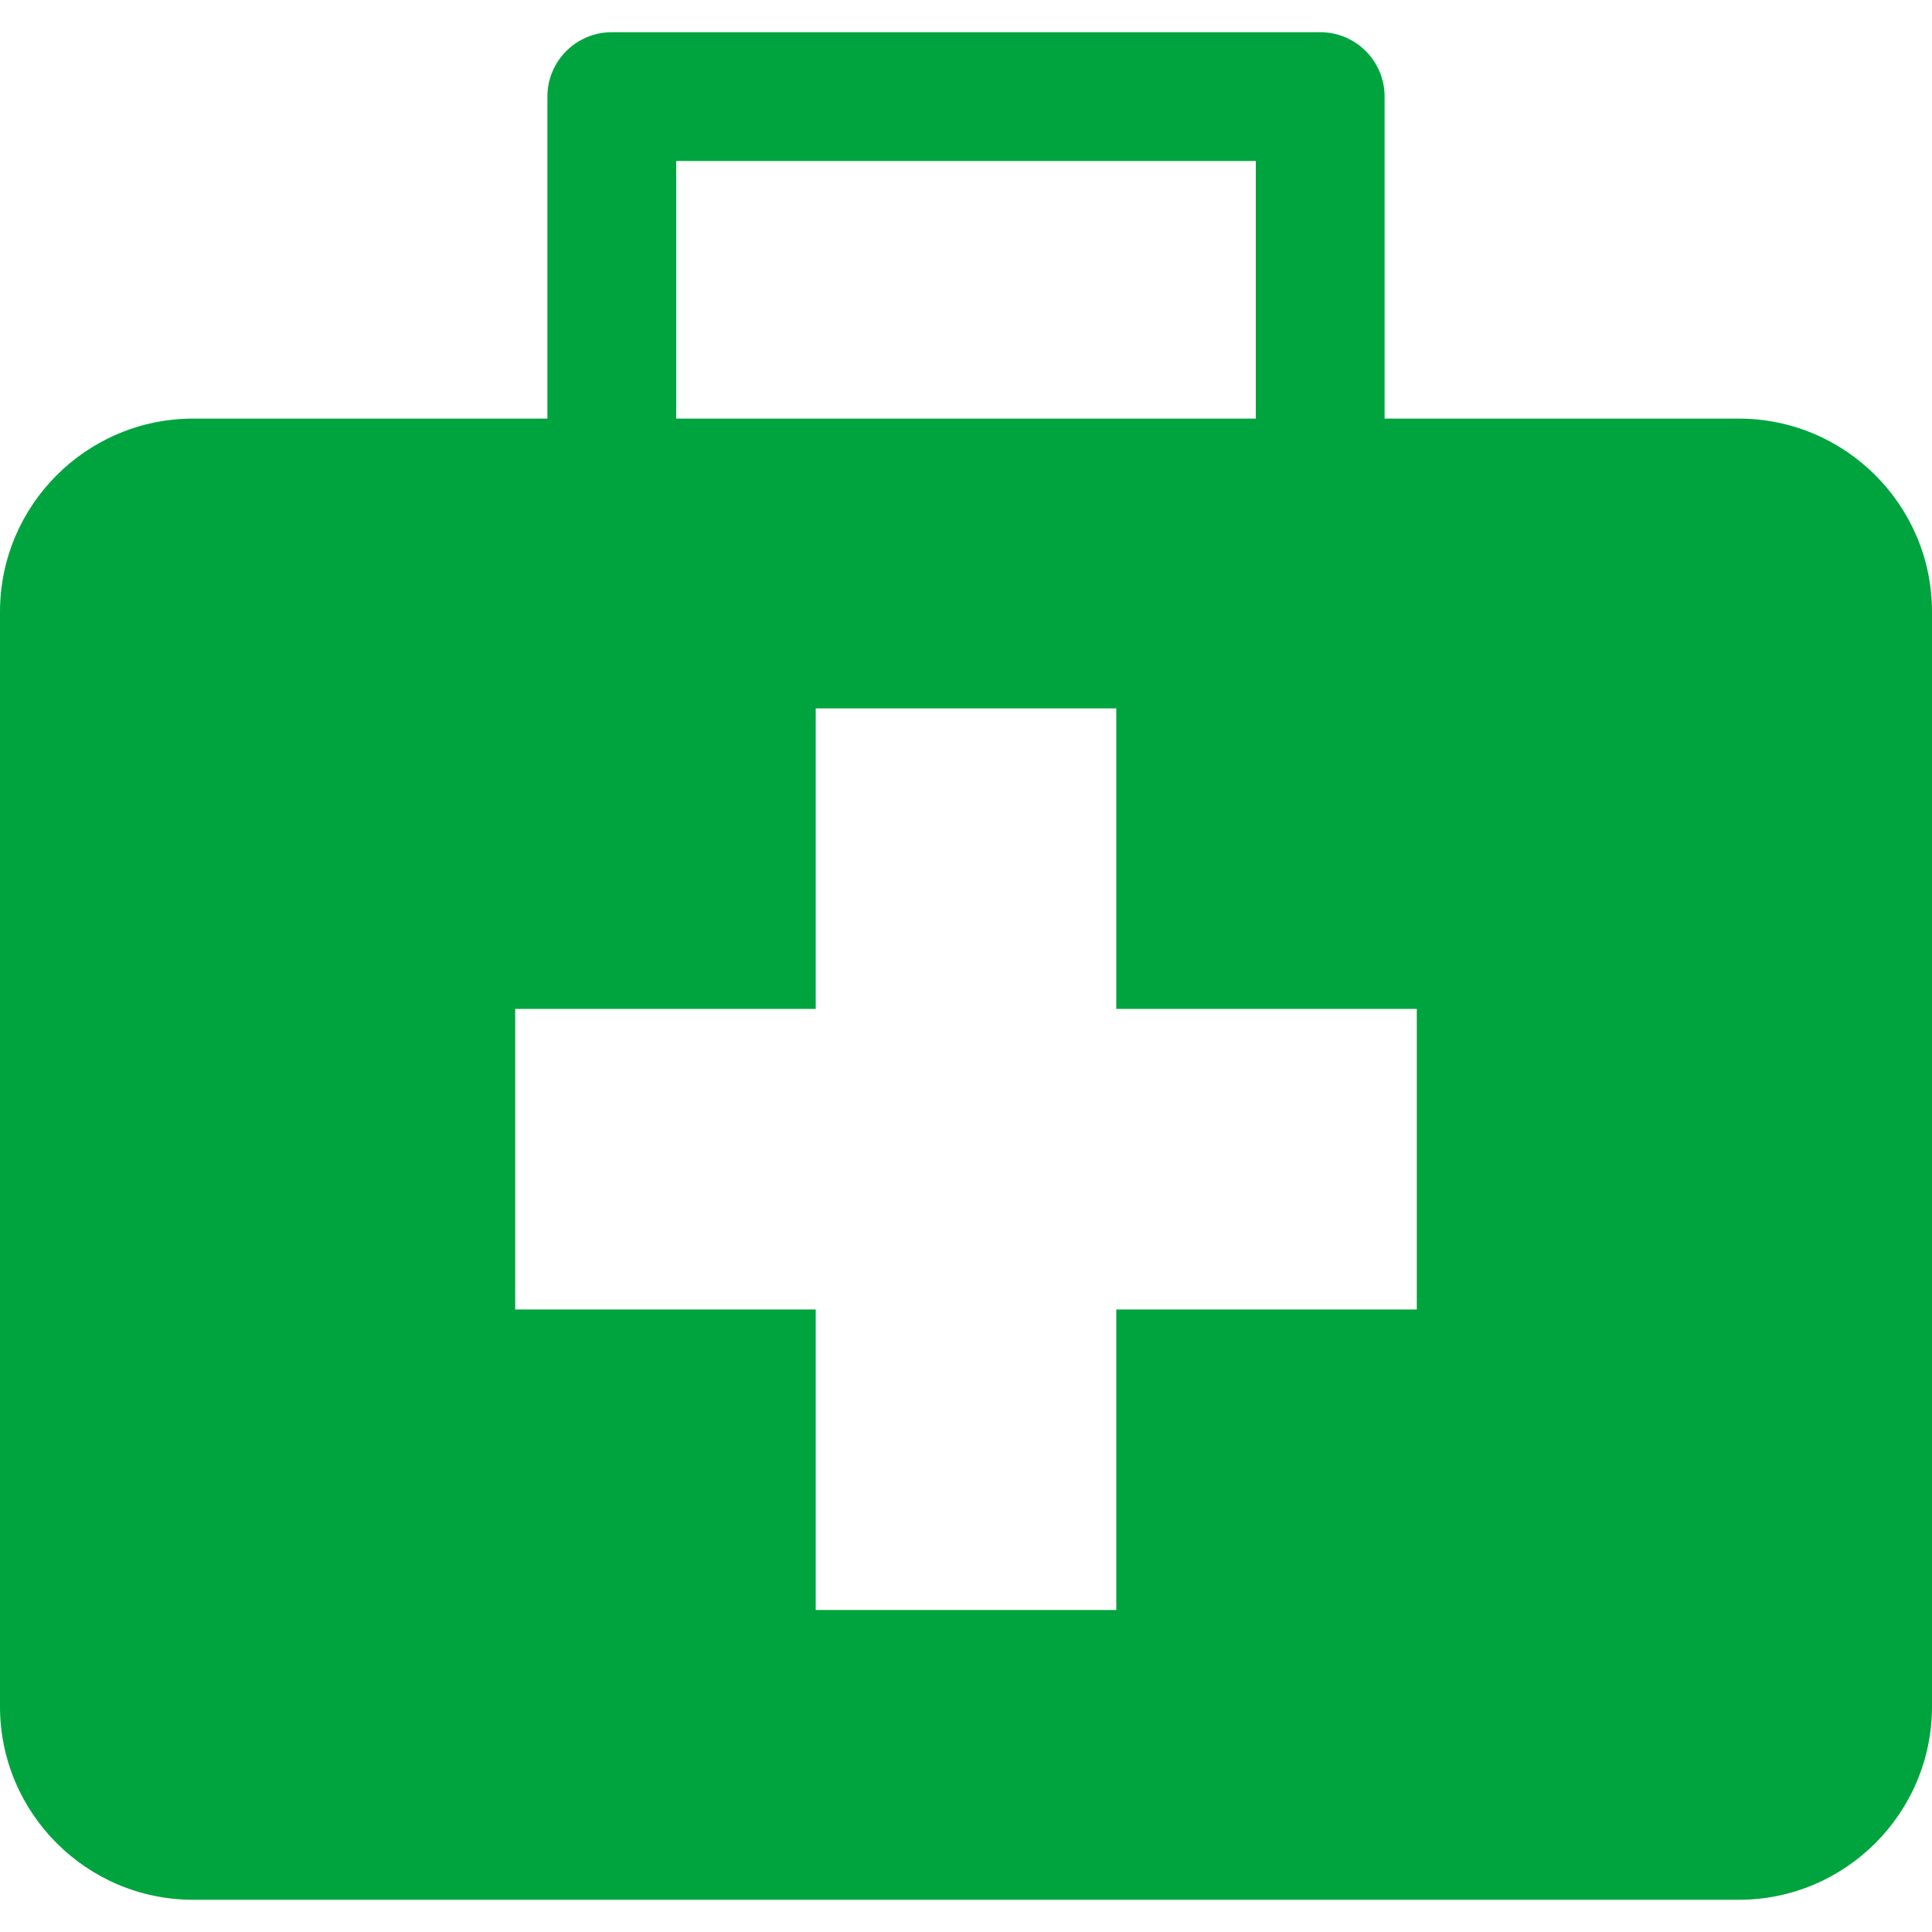
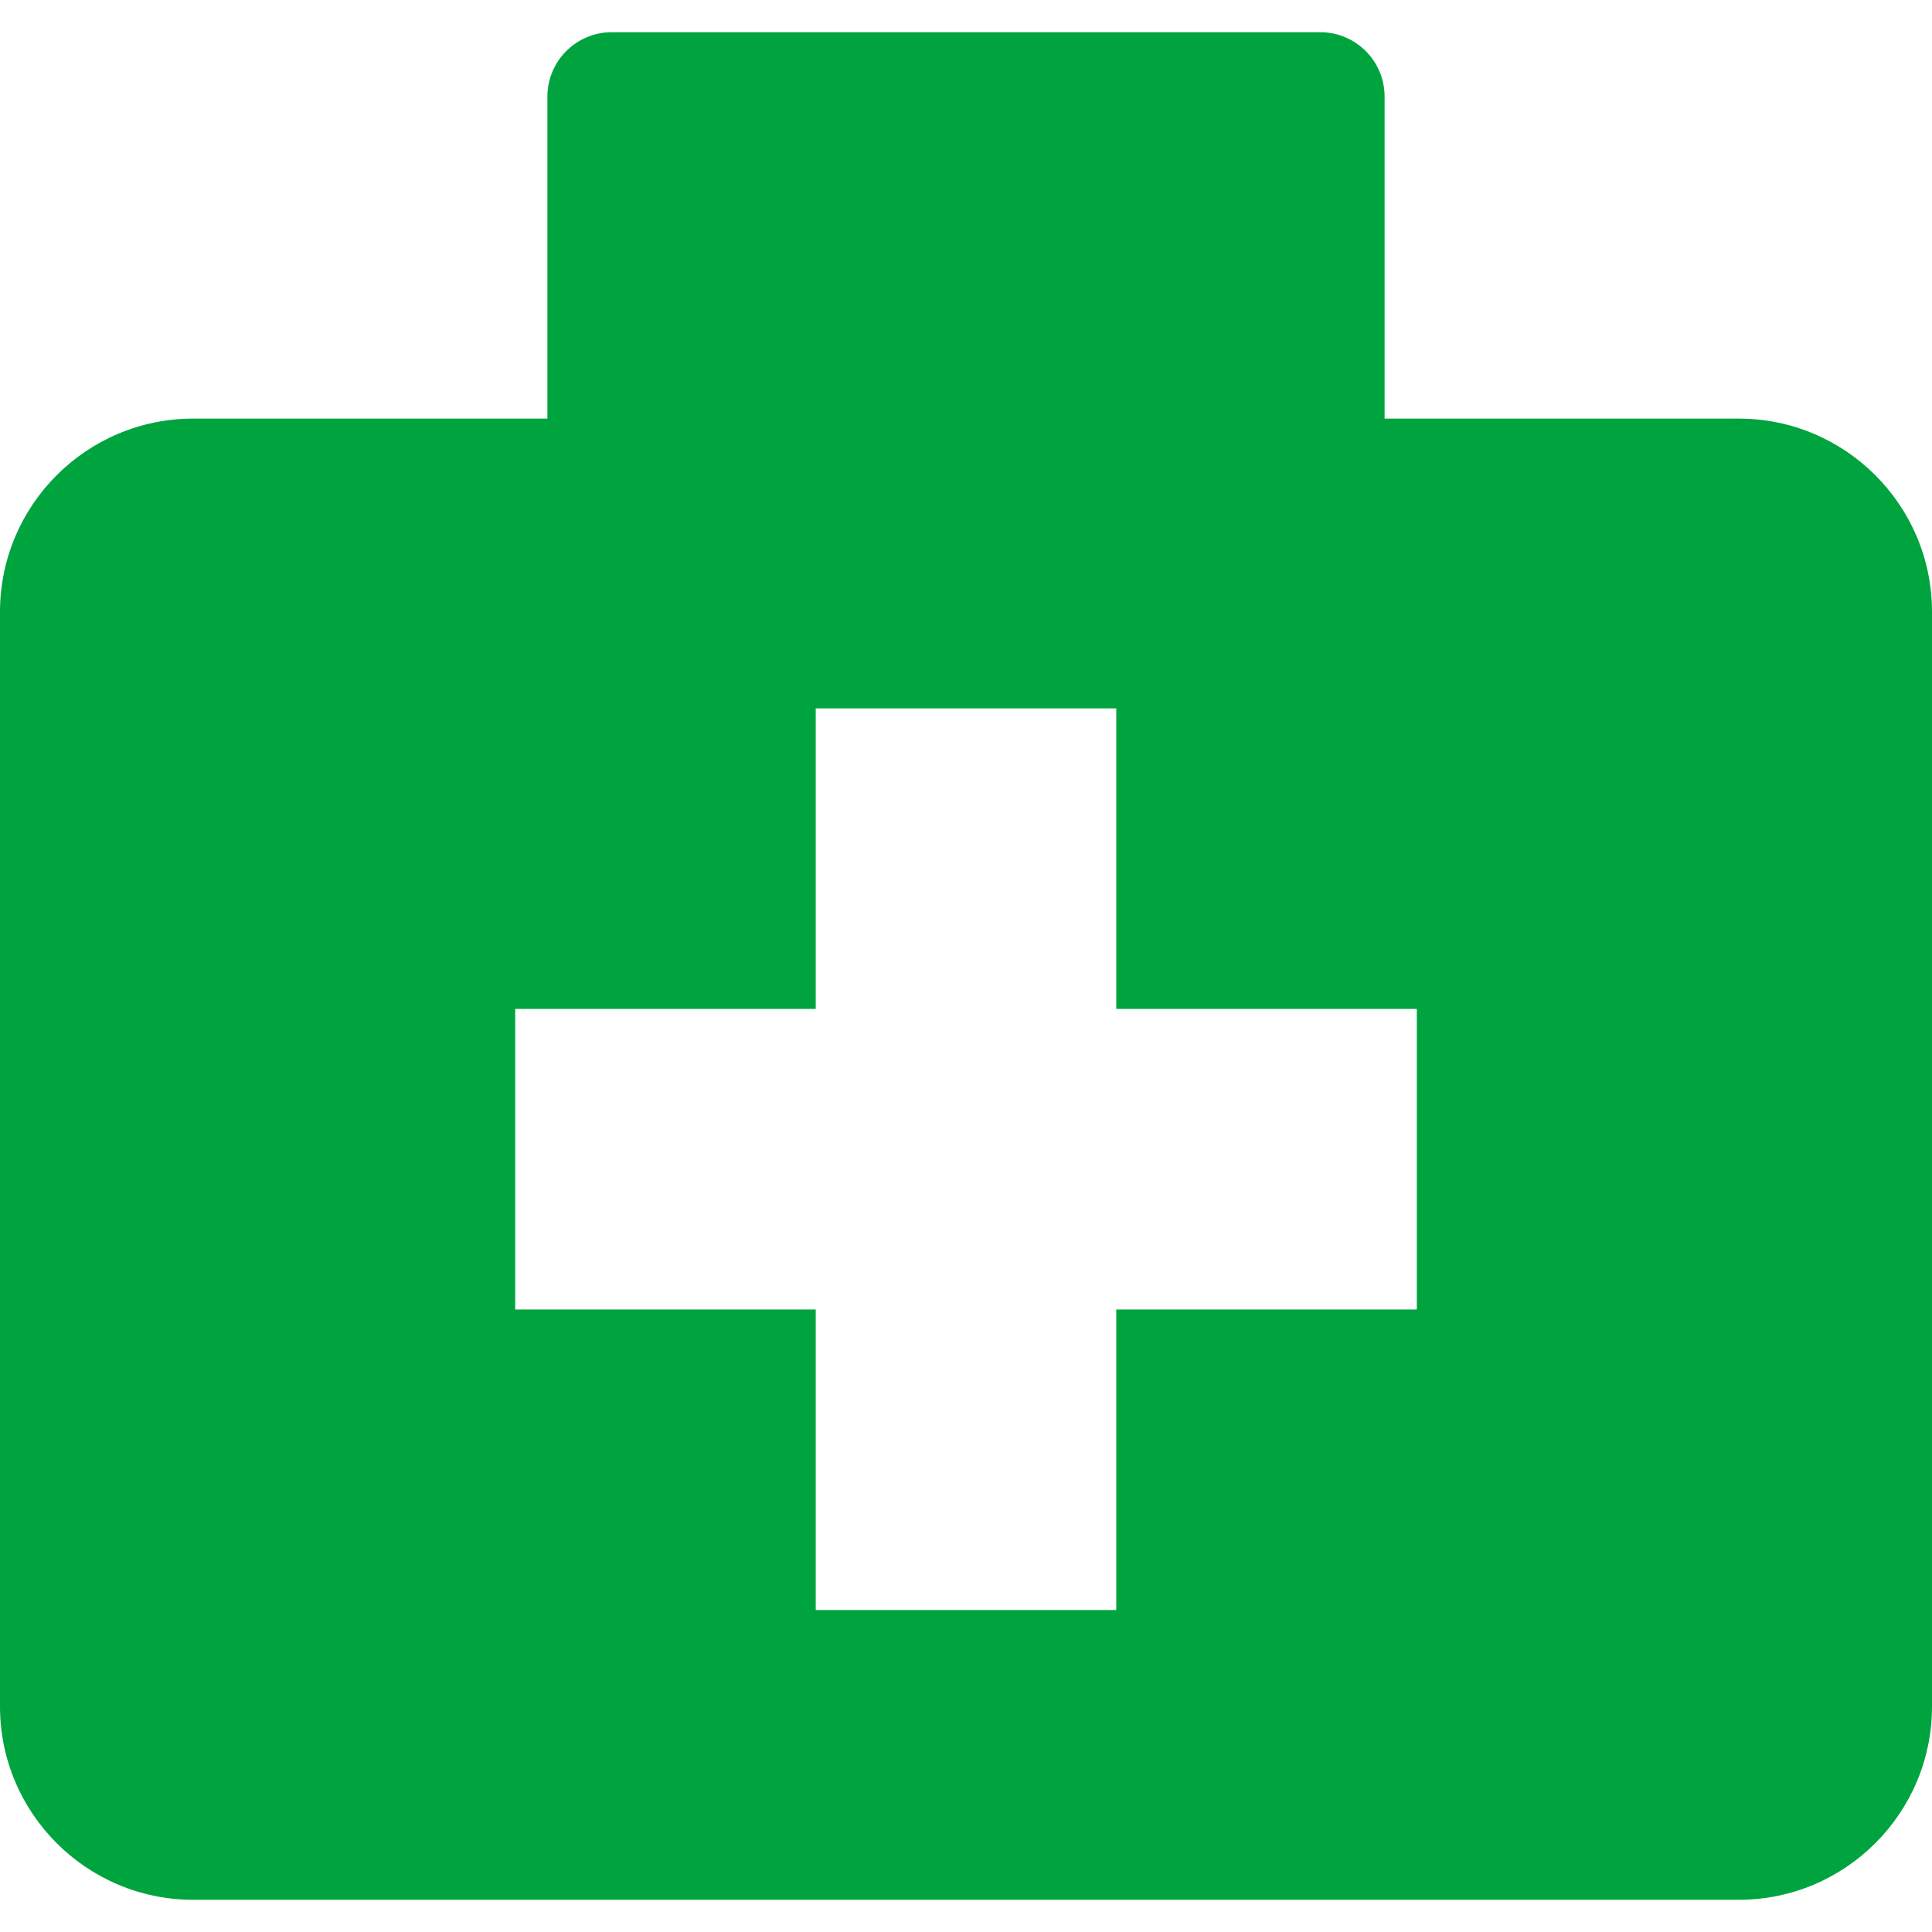
<svg xmlns="http://www.w3.org/2000/svg" version="1.1" id="Layer_1" x="0px" y="0px" width="512px" height="512px" viewBox="0 0 512 512" enable-background="new 0 0 512 512" xml:space="preserve">
-   <path fill="#00A43E" d="M460.801,110.934h-93.867V25.6c0-9.425-7.641-17.067-17.066-17.067H162.135  c-9.426,0-17.068,7.642-17.068,17.067v85.333H51.201C22.967,110.934,0,133.9,0,162.133v290.133c0,28.233,22.967,51.2,51.201,51.2  h409.6c28.232,0,51.199-22.967,51.199-51.2V162.133C512,133.9,489.033,110.934,460.801,110.934z M179.201,42.667h153.6v68.267  h-153.6V42.667z M375.467,347.021h-79.641v79.645h-79.65v-79.645h-79.643v-79.643h79.643v-79.646h79.65v79.646h79.641V347.021z" />
+   <path fill="#00A43E" d="M460.801,110.934h-93.867V25.6c0-9.425-7.641-17.067-17.066-17.067H162.135  c-9.426,0-17.068,7.642-17.068,17.067v85.333H51.201C22.967,110.934,0,133.9,0,162.133v290.133c0,28.233,22.967,51.2,51.201,51.2  h409.6c28.232,0,51.199-22.967,51.199-51.2V162.133C512,133.9,489.033,110.934,460.801,110.934z M179.201,42.667h153.6h-153.6V42.667z M375.467,347.021h-79.641v79.645h-79.65v-79.645h-79.643v-79.643h79.643v-79.646h79.65v79.646h79.641V347.021z" />
</svg>